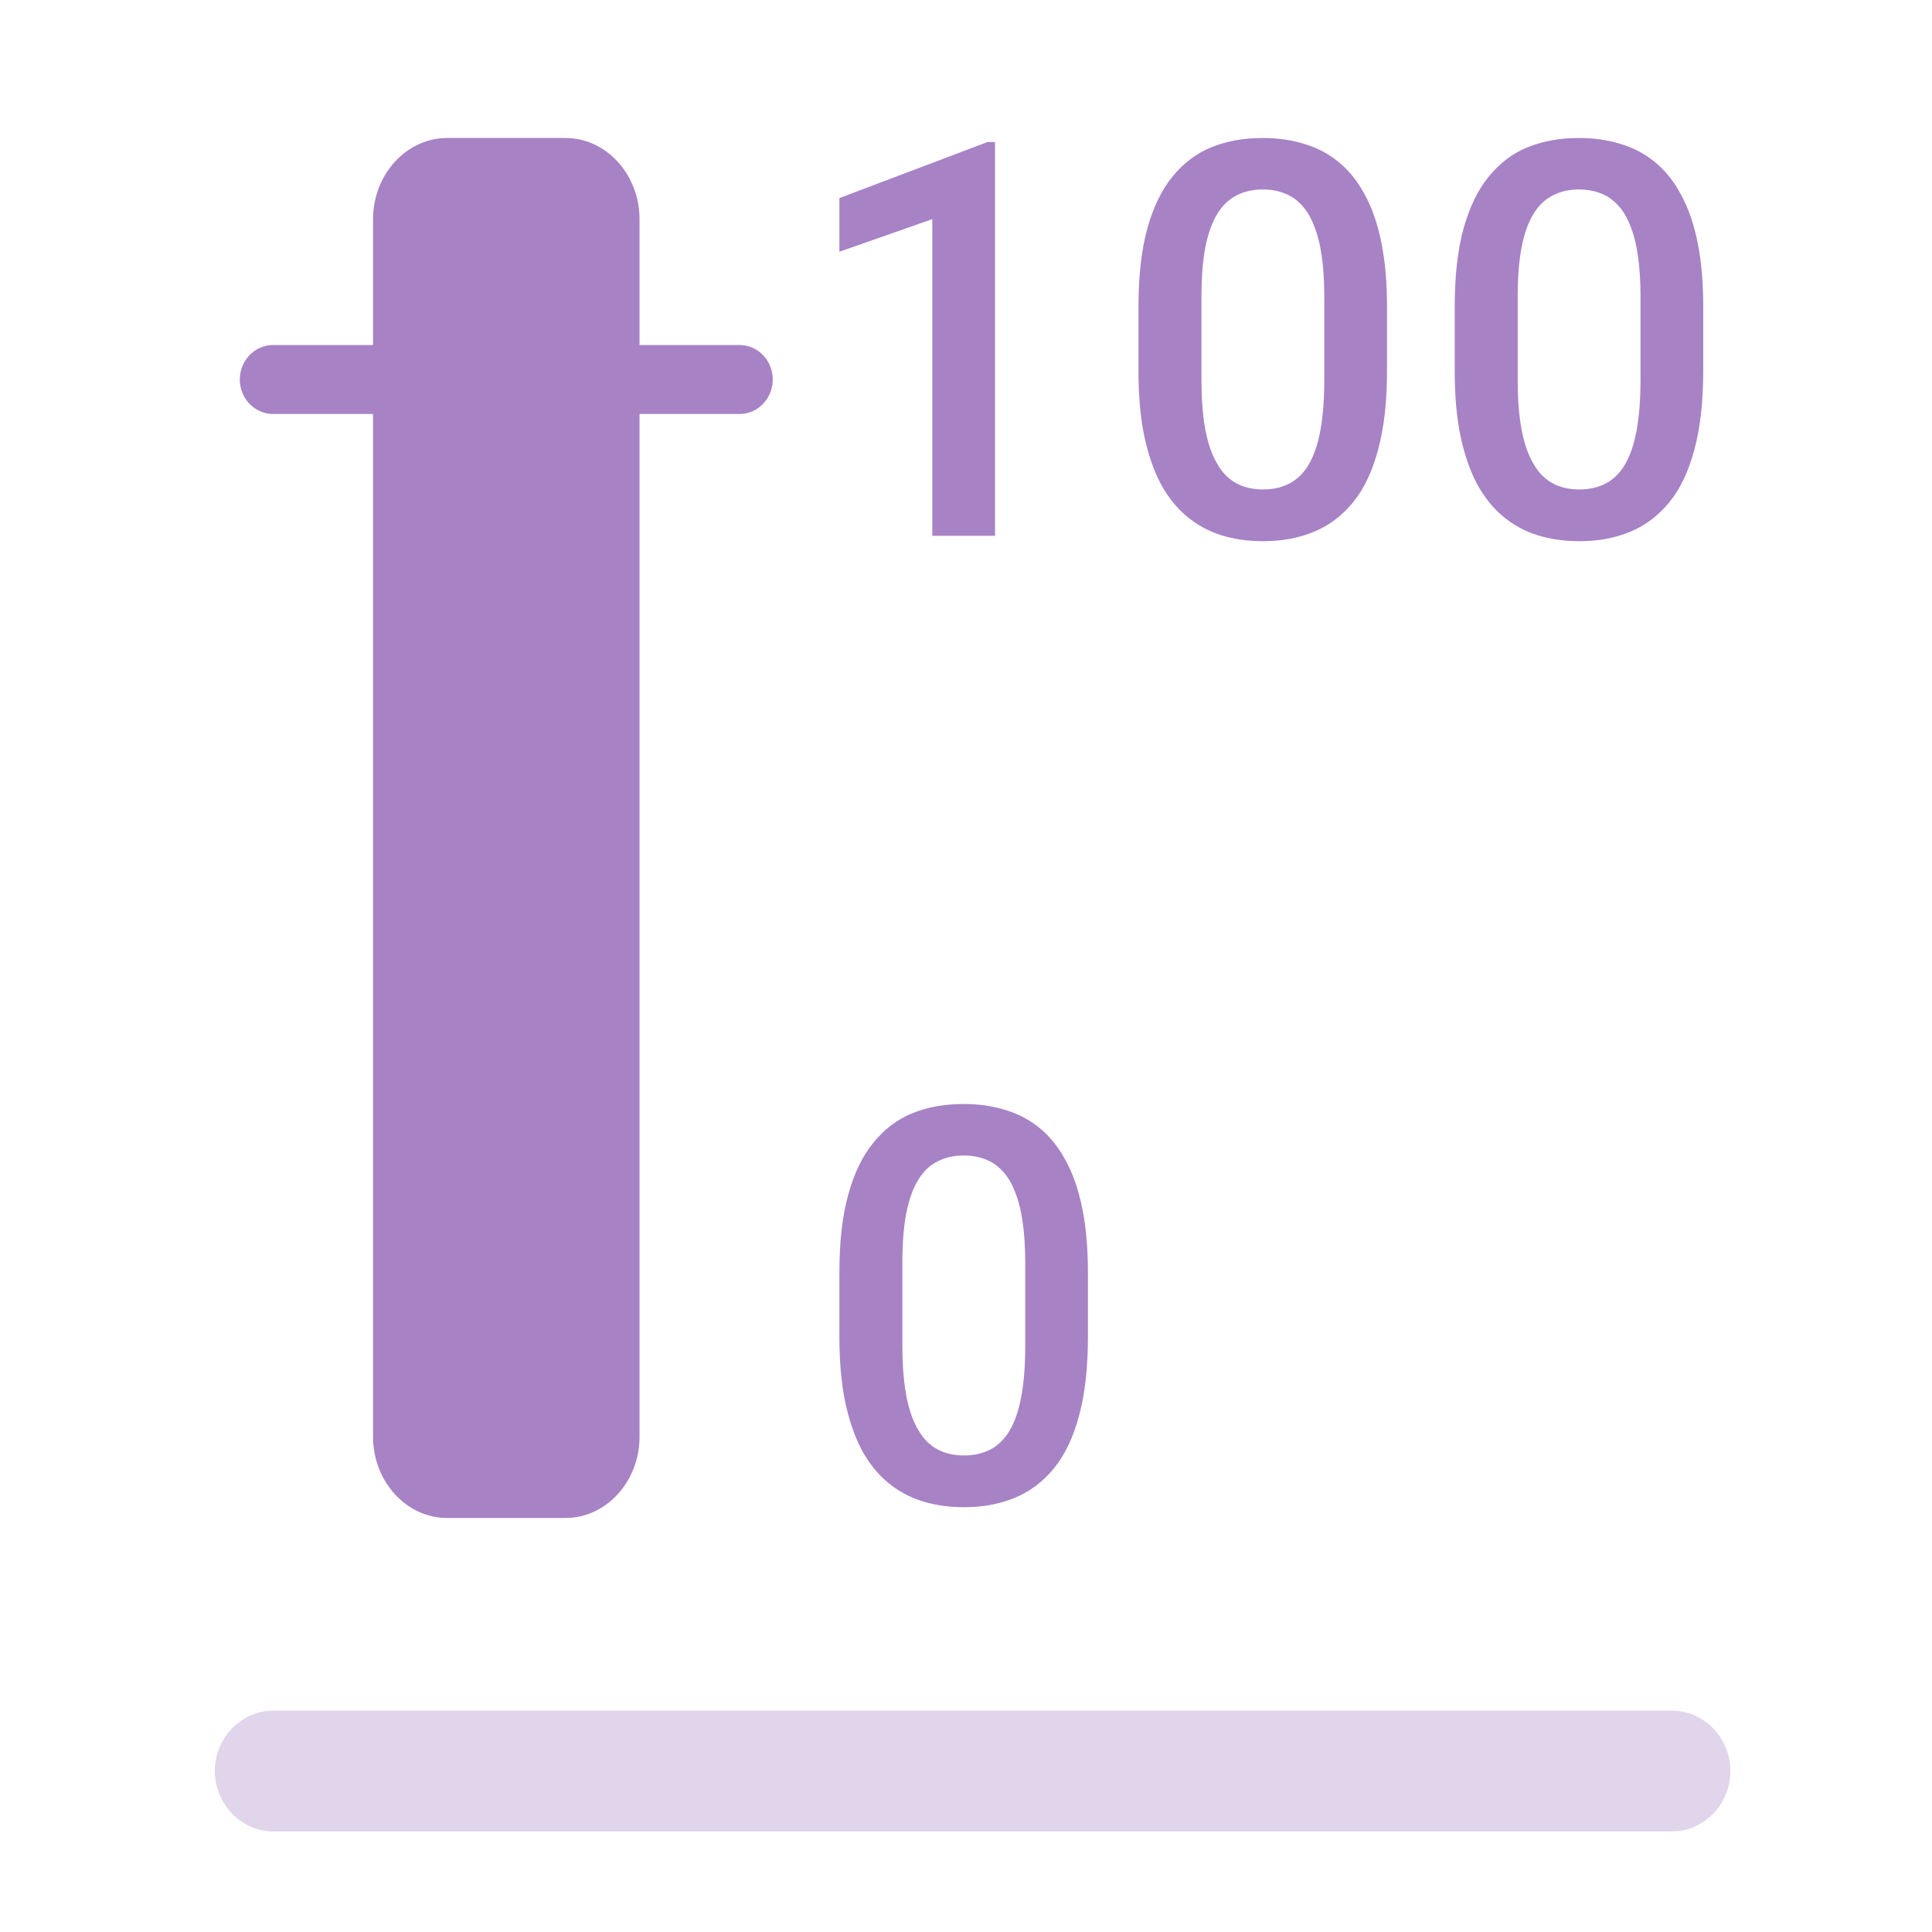
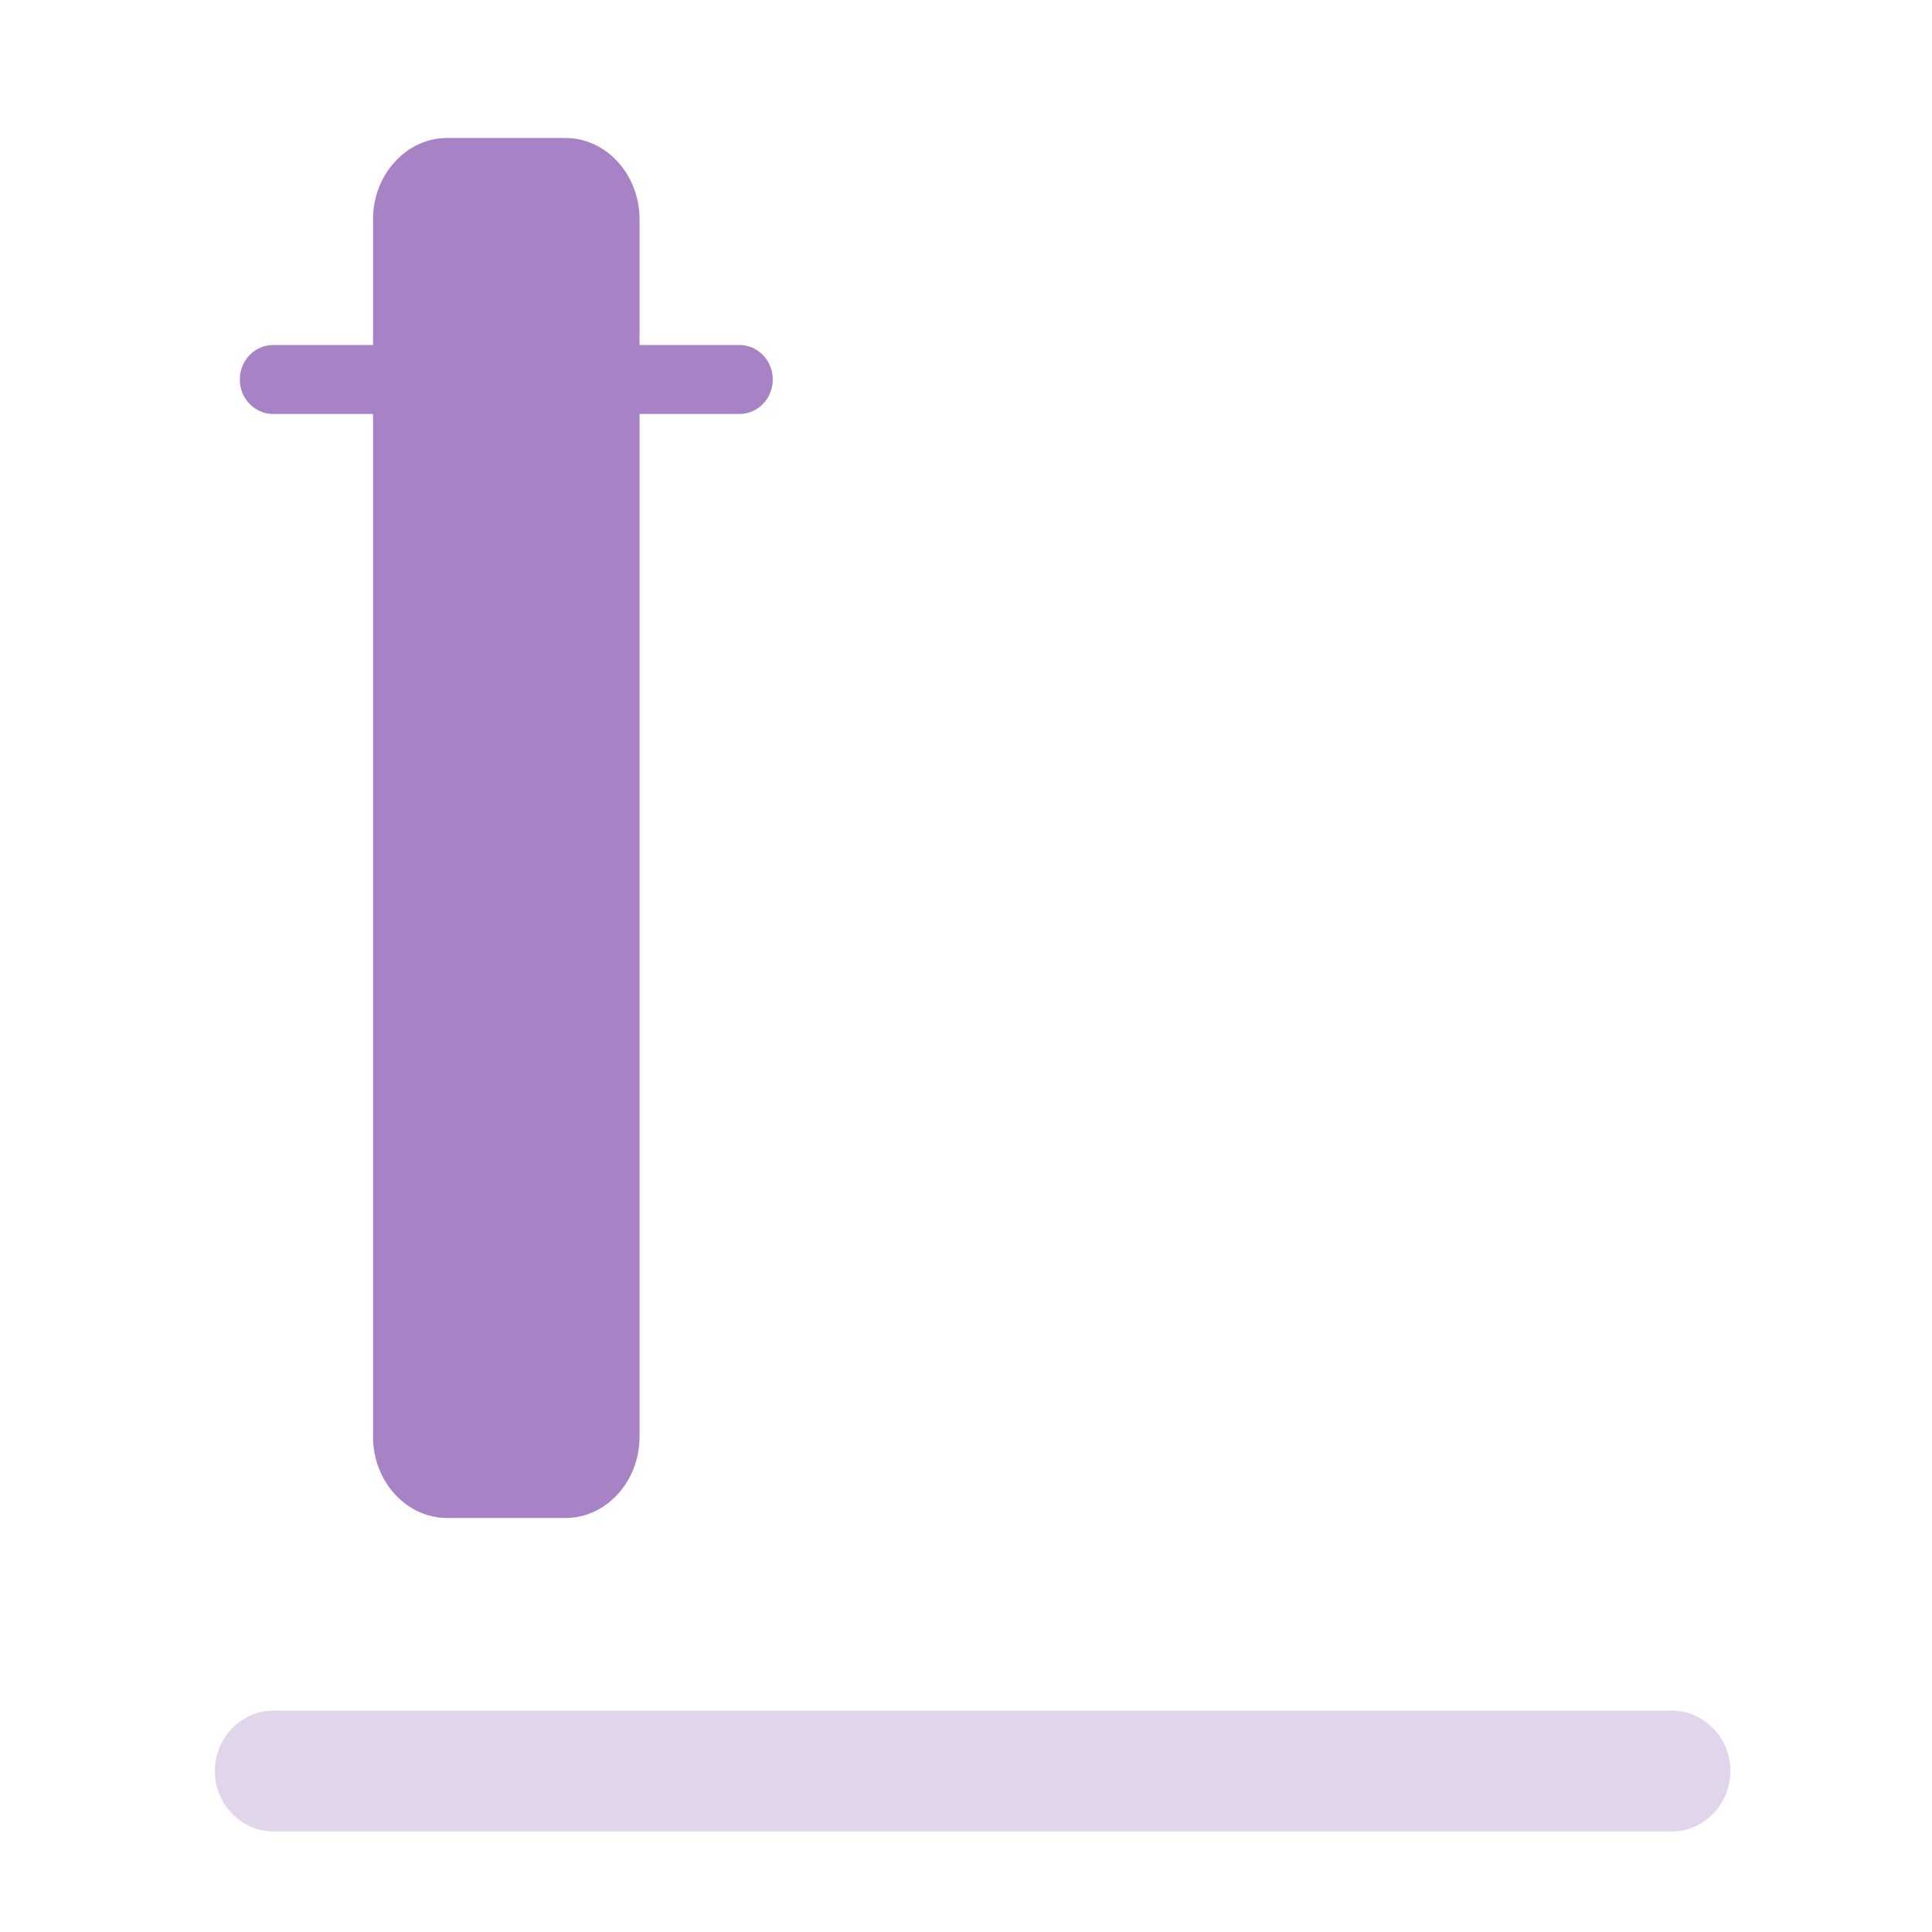
<svg xmlns="http://www.w3.org/2000/svg" width="47" height="47" viewBox="0 0 47 47" fill="none">
  <path opacity="0.2" d="M40.679 44.553H6.644C5.869 44.553 5.226 43.887 5.226 43.084C5.226 42.281 5.869 41.615 6.644 41.615H40.679C41.454 41.615 42.097 42.281 42.097 43.084C42.097 43.887 41.454 44.553 40.679 44.553Z" fill="#6D2F9E" />
  <g opacity="0.6">
    <path d="M10.876 3.357H13.757C14.748 3.357 15.558 4.246 15.558 5.332V8.393H17.989C18.437 8.393 18.799 8.769 18.799 9.232C18.799 9.696 18.437 10.071 17.989 10.071H15.558V34.954C15.558 36.04 14.748 36.928 13.757 36.928H10.876C9.886 36.928 9.075 36.04 9.075 34.954V10.071H6.644C6.197 10.071 5.834 9.696 5.834 9.232C5.834 8.769 6.197 8.393 6.644 8.393H9.075V5.332C9.075 4.246 9.886 3.357 10.876 3.357Z" fill="#6D2F9E" />
-     <path fill-rule="evenodd" clip-rule="evenodd" d="M26.466 32.522V30.962C26.466 30.363 26.42 29.838 26.327 29.388C26.234 28.933 26.099 28.547 25.922 28.227C25.749 27.904 25.538 27.642 25.289 27.441C25.044 27.24 24.765 27.093 24.453 27.001C24.145 26.905 23.808 26.857 23.44 26.857C22.984 26.857 22.571 26.931 22.199 27.08C21.832 27.229 21.516 27.467 21.25 27.795C20.984 28.118 20.779 28.54 20.636 29.06C20.492 29.576 20.42 30.21 20.42 30.962V32.522C20.42 33.121 20.467 33.648 20.56 34.102C20.657 34.557 20.792 34.948 20.965 35.276C21.142 35.6 21.355 35.864 21.604 36.07C21.853 36.275 22.132 36.426 22.44 36.522C22.752 36.618 23.09 36.666 23.453 36.666C23.909 36.666 24.32 36.59 24.687 36.437C25.059 36.284 25.378 36.043 25.643 35.715C25.909 35.388 26.112 34.961 26.251 34.437C26.395 33.908 26.466 33.27 26.466 32.522ZM24.941 30.726V32.745C24.941 33.222 24.909 33.63 24.846 33.971C24.782 34.312 24.687 34.59 24.561 34.804C24.434 35.014 24.278 35.167 24.092 35.263C23.907 35.359 23.693 35.407 23.453 35.407C23.263 35.407 23.088 35.377 22.927 35.316C22.771 35.254 22.632 35.158 22.51 35.027C22.392 34.892 22.29 34.721 22.206 34.516C22.121 34.306 22.058 34.054 22.016 33.762C21.974 33.469 21.952 33.13 21.952 32.745V30.726C21.952 30.249 21.984 29.845 22.047 29.513C22.115 29.176 22.212 28.905 22.339 28.7C22.465 28.494 22.622 28.346 22.807 28.254C22.993 28.157 23.204 28.11 23.44 28.11C23.634 28.11 23.81 28.14 23.966 28.201C24.122 28.258 24.261 28.352 24.384 28.483C24.506 28.61 24.607 28.776 24.687 28.982C24.772 29.183 24.835 29.43 24.877 29.722C24.92 30.011 24.941 30.345 24.941 30.726Z" fill="#6D2F9E" />
-     <path fill-rule="evenodd" clip-rule="evenodd" d="M41.435 7.462V9.022C41.435 9.77 41.363 10.408 41.219 10.937C41.08 11.461 40.878 11.888 40.612 12.216C40.346 12.543 40.027 12.784 39.656 12.937C39.288 13.09 38.877 13.166 38.421 13.166C38.058 13.166 37.721 13.118 37.408 13.022C37.1 12.926 36.822 12.775 36.573 12.57C36.324 12.364 36.111 12.1 35.933 11.776C35.76 11.448 35.625 11.057 35.528 10.602C35.435 10.148 35.389 9.621 35.389 9.022V7.462C35.389 6.71 35.461 6.076 35.604 5.56C35.748 5.04 35.952 4.618 36.218 4.295C36.484 3.967 36.8 3.729 37.168 3.58C37.539 3.431 37.953 3.357 38.408 3.357C38.776 3.357 39.113 3.405 39.421 3.501C39.734 3.593 40.012 3.74 40.257 3.941C40.506 4.142 40.717 4.404 40.89 4.728C41.067 5.047 41.203 5.433 41.295 5.888C41.388 6.338 41.435 6.863 41.435 7.462ZM39.909 9.245V7.226C39.909 6.845 39.888 6.511 39.846 6.222C39.803 5.93 39.74 5.683 39.656 5.482C39.576 5.276 39.474 5.11 39.352 4.983C39.229 4.852 39.09 4.758 38.934 4.701C38.778 4.64 38.603 4.609 38.408 4.609C38.172 4.609 37.961 4.658 37.776 4.754C37.59 4.846 37.434 4.994 37.307 5.2C37.18 5.405 37.083 5.676 37.016 6.013C36.953 6.345 36.921 6.749 36.921 7.226V9.245C36.921 9.63 36.942 9.969 36.984 10.262C37.026 10.554 37.09 10.806 37.174 11.016C37.258 11.221 37.36 11.392 37.478 11.527C37.6 11.658 37.74 11.754 37.896 11.816C38.056 11.877 38.231 11.907 38.421 11.907C38.662 11.907 38.875 11.859 39.061 11.763C39.246 11.667 39.403 11.514 39.529 11.304C39.656 11.09 39.751 10.812 39.814 10.471C39.877 10.13 39.909 9.722 39.909 9.245Z" fill="#6D2F9E" />
-     <path fill-rule="evenodd" clip-rule="evenodd" d="M33.742 9.022V7.462C33.742 6.863 33.695 6.338 33.602 5.888C33.51 5.433 33.374 5.047 33.197 4.728C33.024 4.404 32.813 4.142 32.564 3.941C32.319 3.74 32.041 3.593 31.729 3.501C31.421 3.405 31.083 3.357 30.716 3.357C30.26 3.357 29.846 3.431 29.475 3.58C29.108 3.729 28.791 3.967 28.525 4.295C28.259 4.618 28.055 5.04 27.911 5.56C27.768 6.076 27.696 6.71 27.696 7.462V9.022C27.696 9.621 27.742 10.148 27.835 10.602C27.932 11.057 28.067 11.448 28.24 11.776C28.418 12.1 28.631 12.364 28.88 12.57C29.129 12.775 29.407 12.926 29.715 13.022C30.028 13.118 30.365 13.166 30.728 13.166C31.184 13.166 31.596 13.09 31.963 12.937C32.334 12.784 32.653 12.543 32.919 12.216C33.185 11.888 33.387 11.461 33.526 10.937C33.67 10.408 33.742 9.77 33.742 9.022ZM32.216 7.226V9.245C32.216 9.722 32.184 10.13 32.121 10.471C32.058 10.812 31.963 11.09 31.836 11.304C31.709 11.514 31.553 11.667 31.368 11.763C31.182 11.859 30.969 11.907 30.728 11.907C30.538 11.907 30.363 11.877 30.203 11.816C30.047 11.754 29.907 11.658 29.785 11.527C29.667 11.392 29.565 11.221 29.481 11.016C29.397 10.806 29.333 10.554 29.291 10.262C29.249 9.969 29.228 9.63 29.228 9.245V7.226C29.228 6.749 29.259 6.345 29.323 6.013C29.39 5.676 29.488 5.405 29.614 5.2C29.741 4.994 29.897 4.846 30.082 4.754C30.268 4.658 30.479 4.609 30.716 4.609C30.91 4.609 31.085 4.64 31.241 4.701C31.397 4.758 31.537 4.852 31.659 4.983C31.781 5.11 31.883 5.276 31.963 5.482C32.047 5.683 32.11 5.93 32.153 6.222C32.195 6.511 32.216 6.845 32.216 7.226Z" fill="#6D2F9E" />
-     <path d="M24.206 3.455V13.035H22.68V5.331L20.42 6.124V4.819L24.023 3.455H24.206Z" fill="#6D2F9E" />
  </g>
</svg>